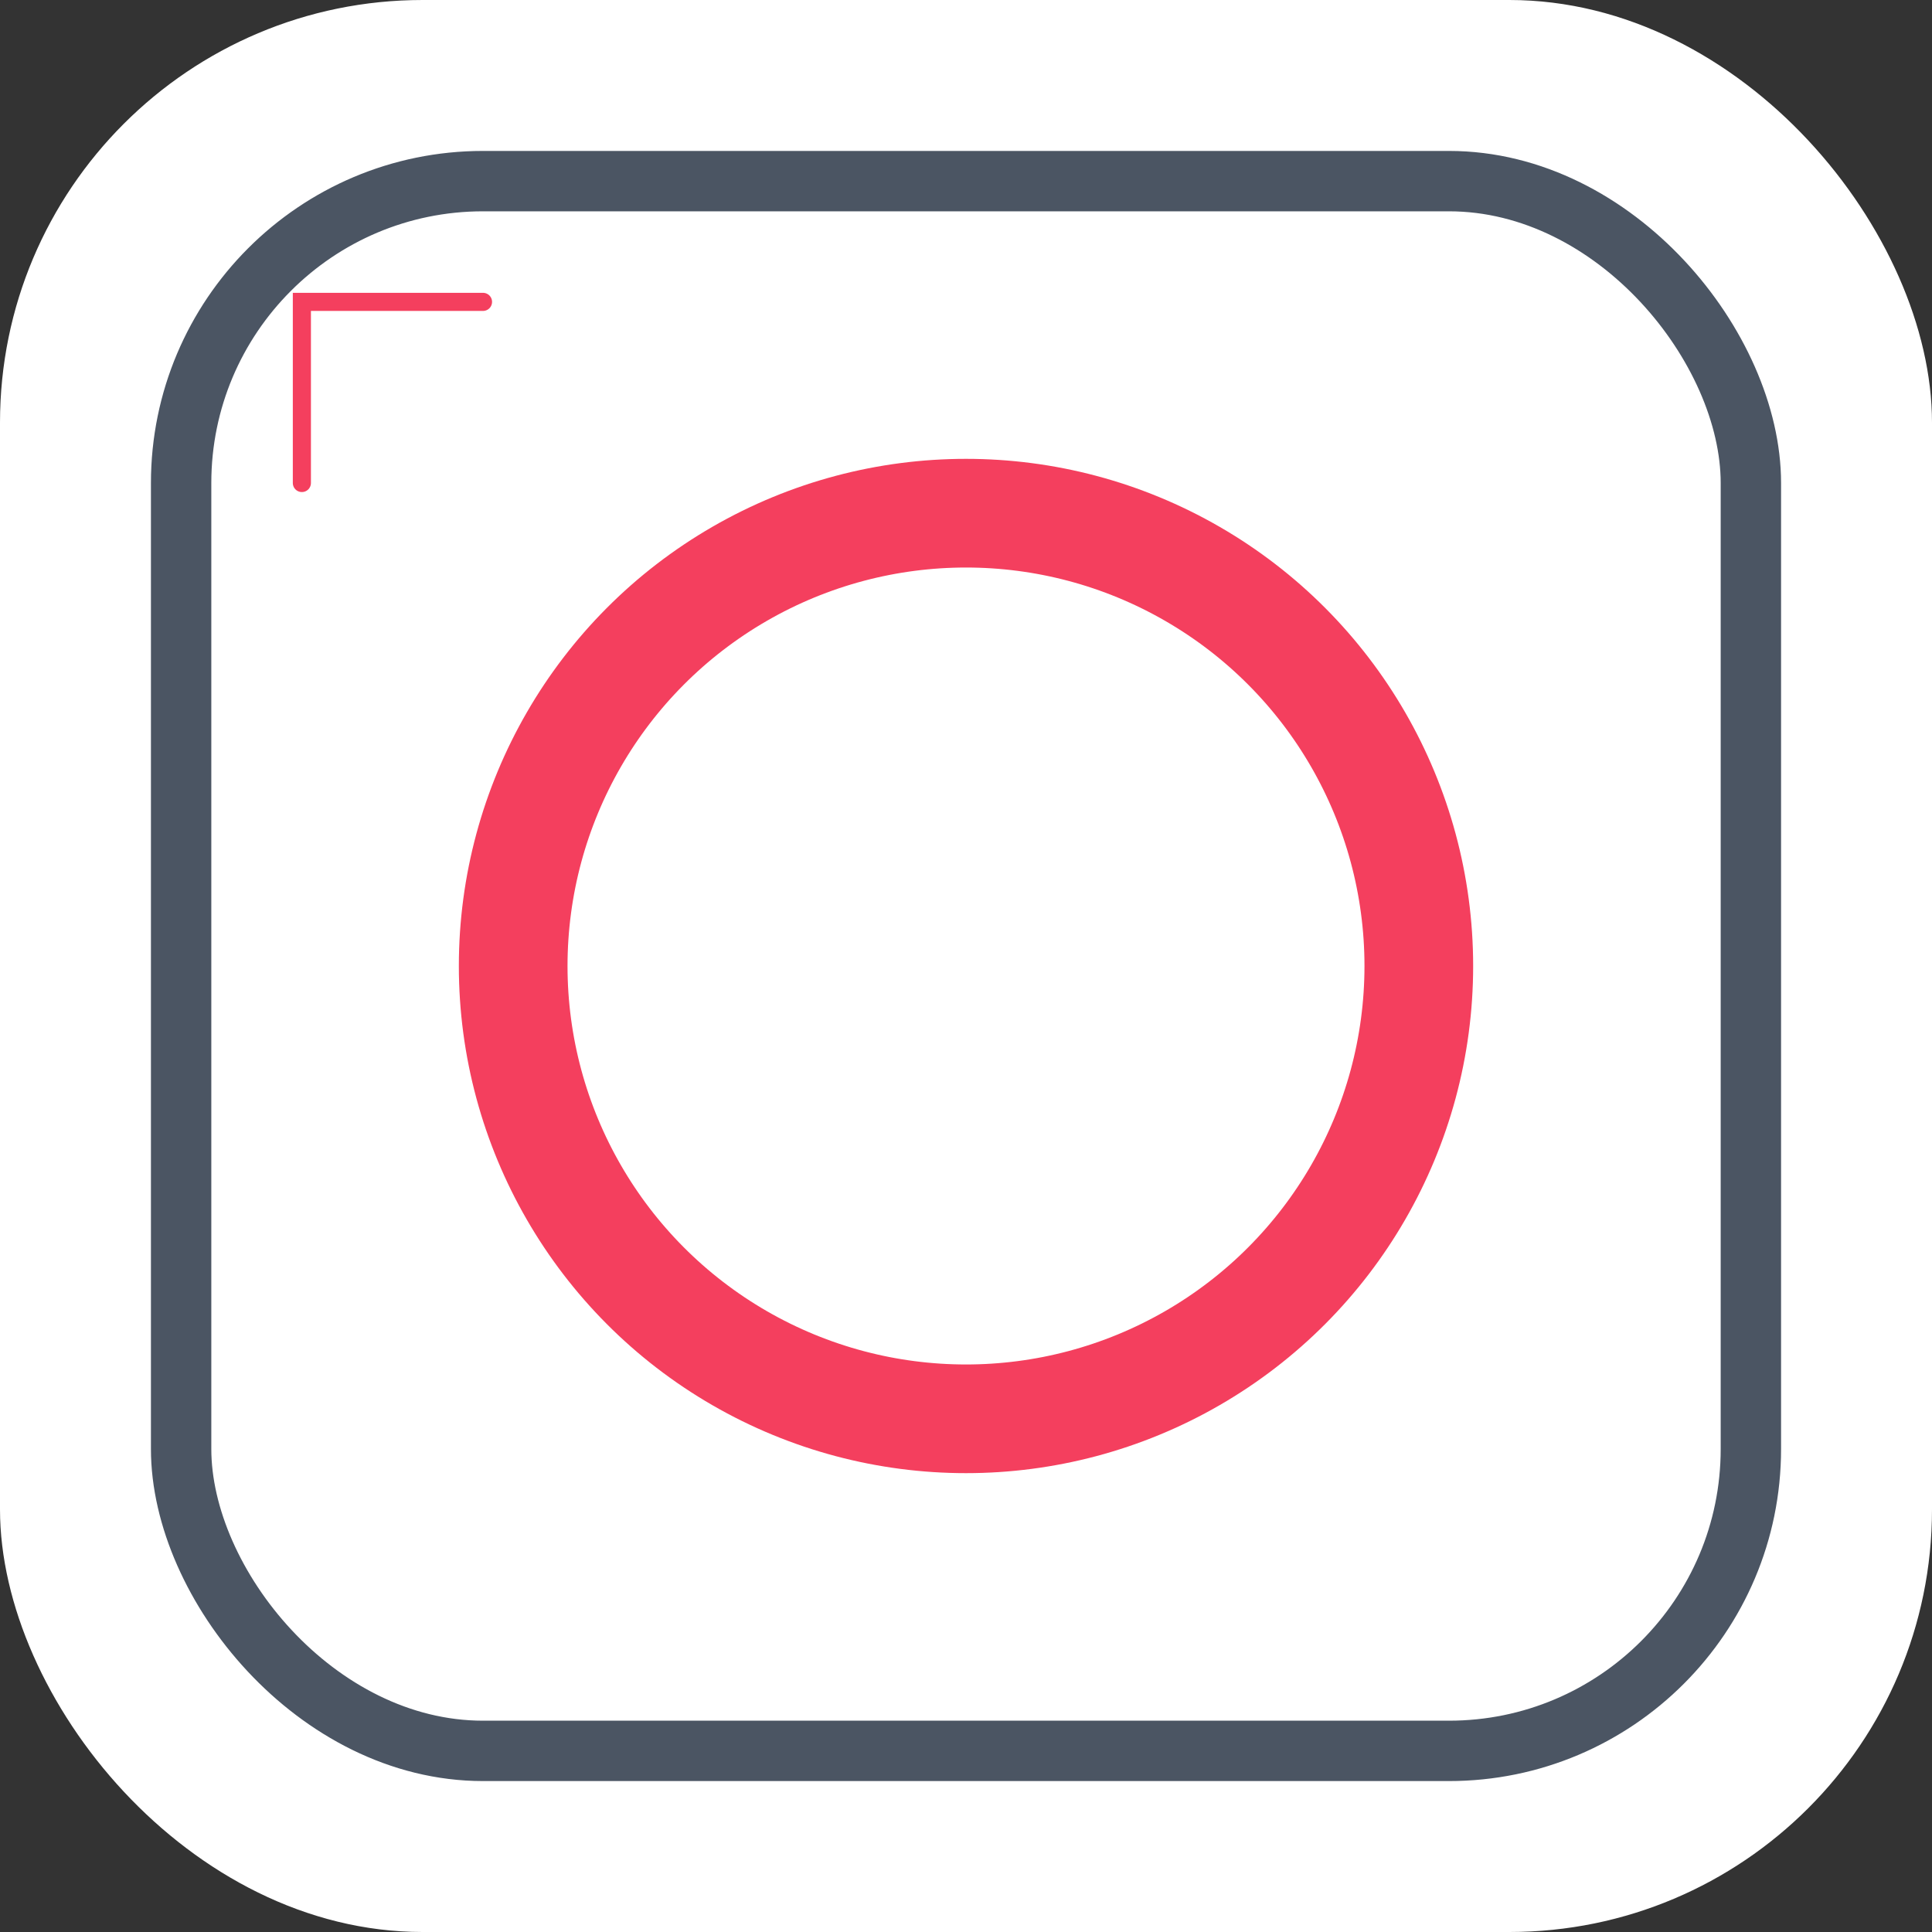
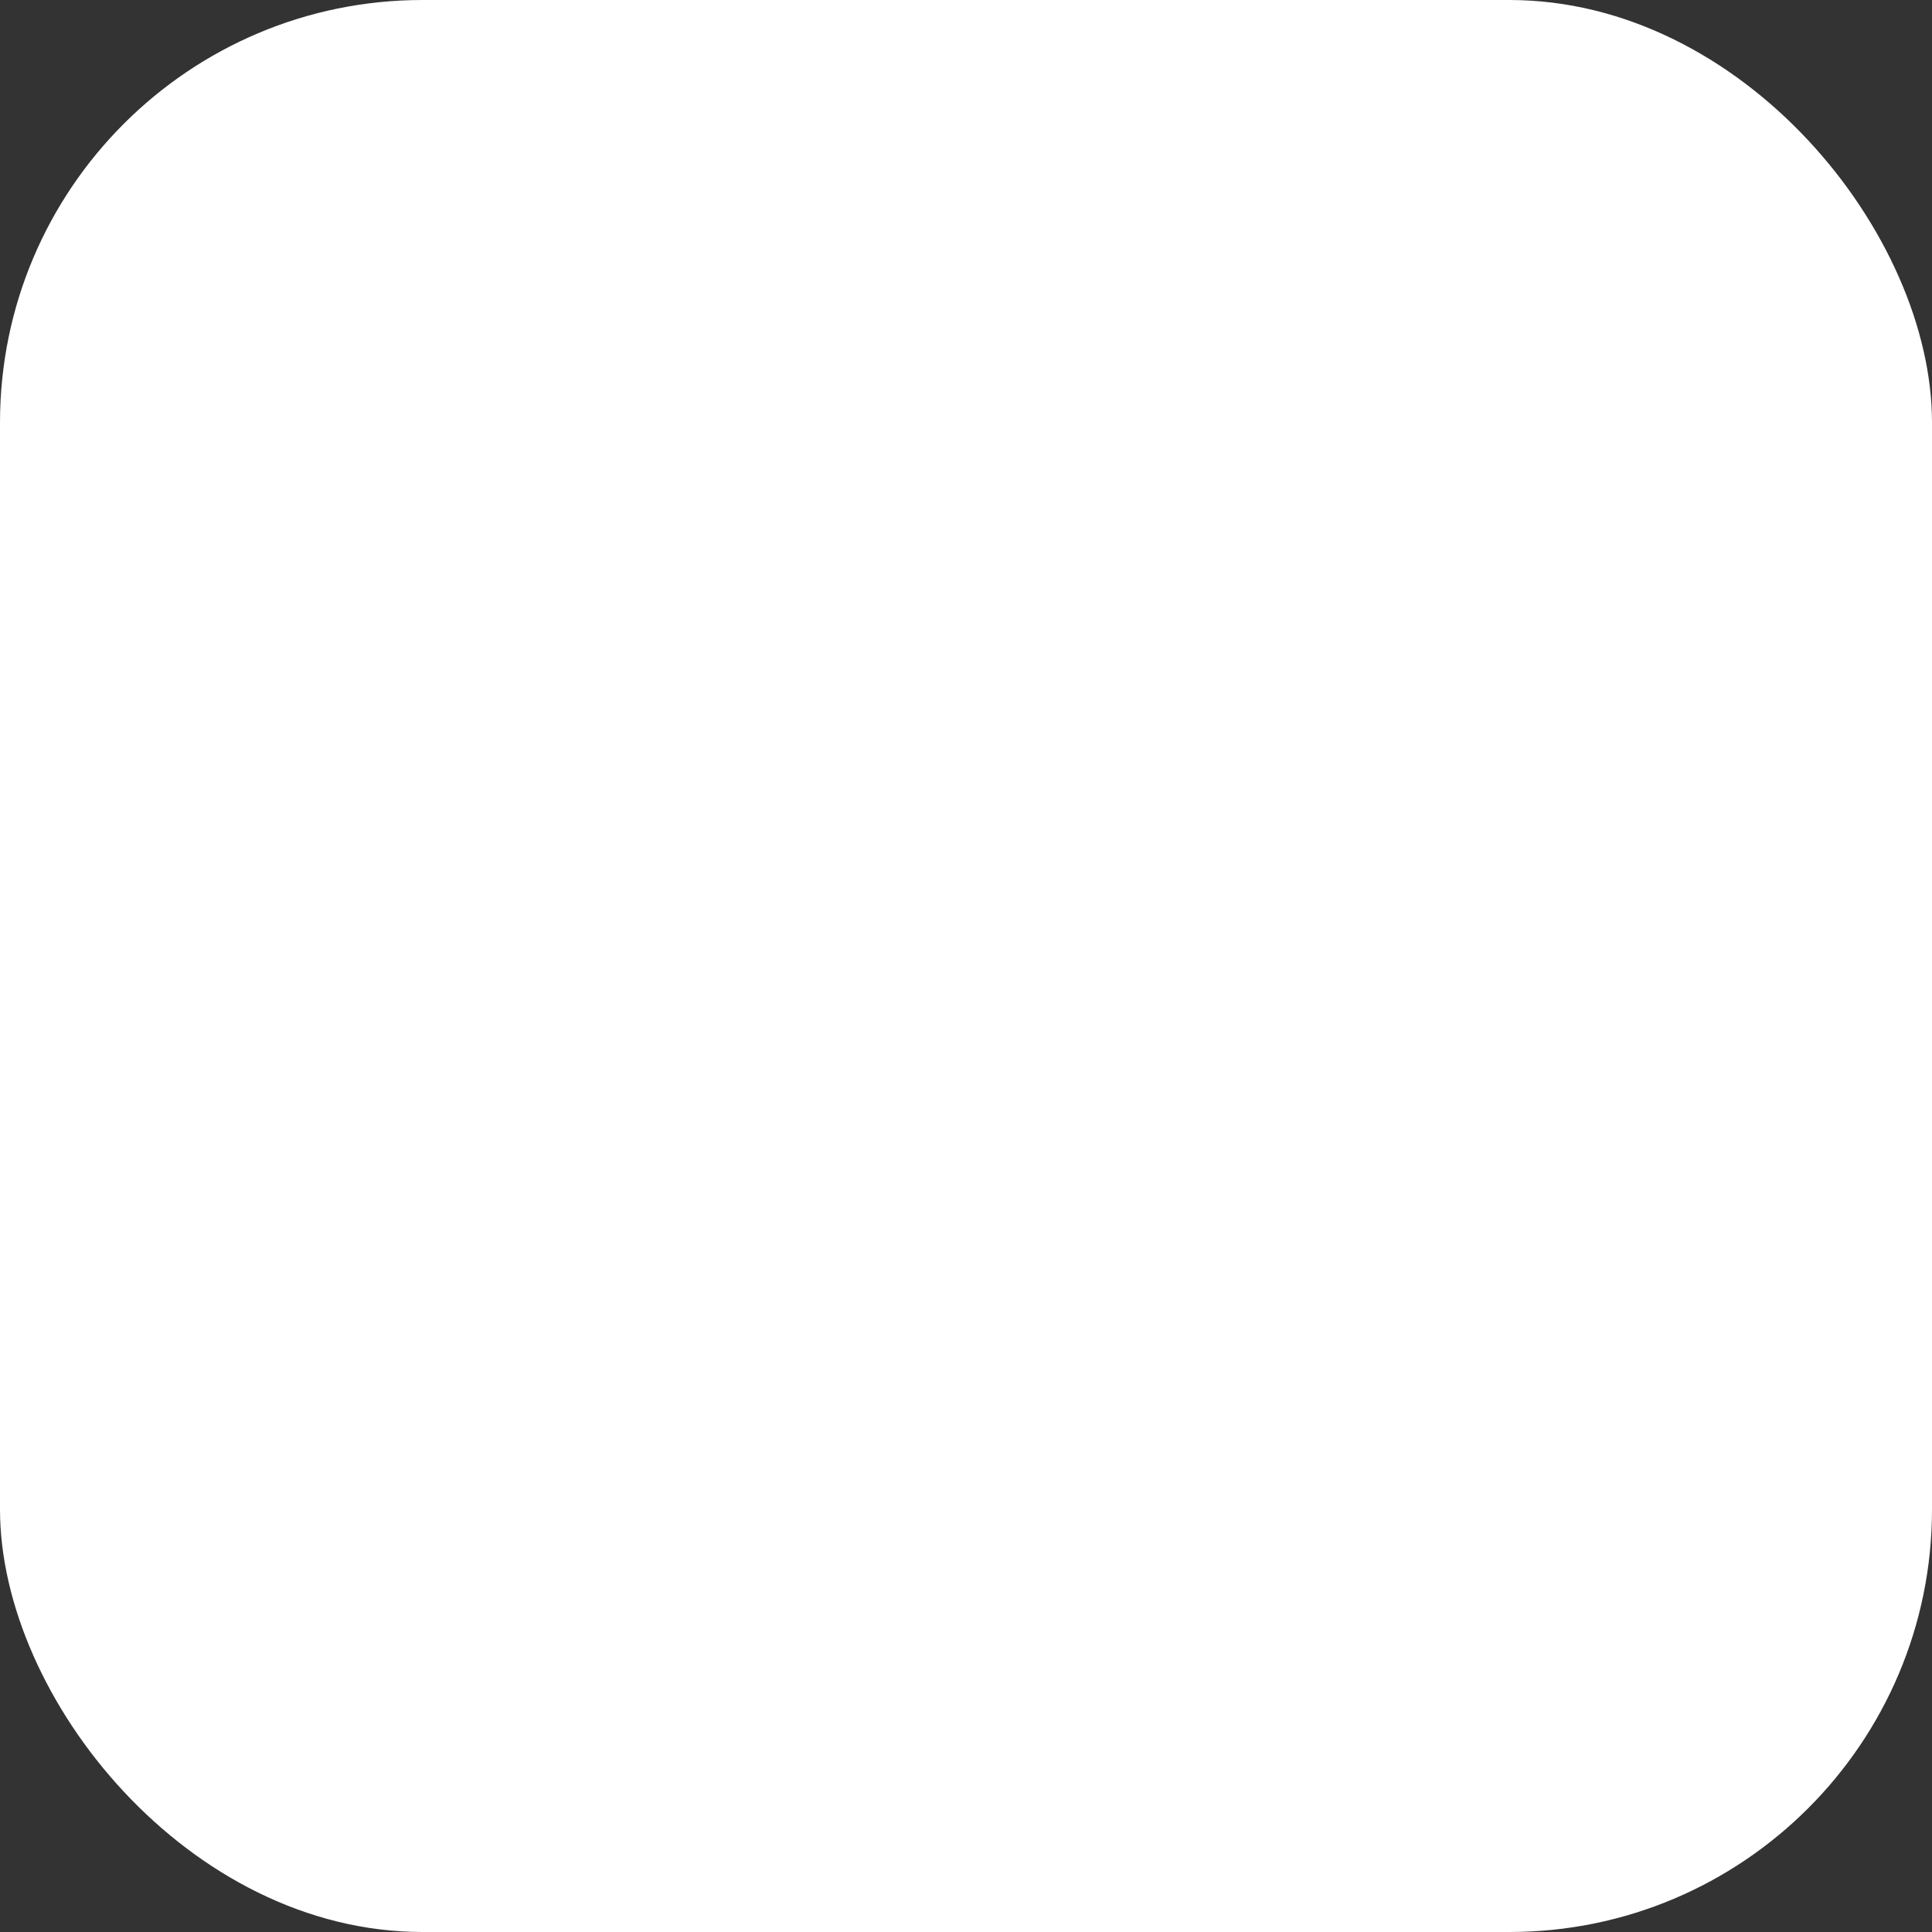
<svg xmlns="http://www.w3.org/2000/svg" viewBox="0 0 32 32">
  <rect x="0" y="0" width="32" height="32" fill="#333333" stroke="none" />
  <rect x="0" y="0" width="32" height="32" rx="7" fill="white" />
-   <rect x="3" y="3" width="26" height="26" rx="5" fill="none" stroke="#4B5563" stroke-width="1.0" />
-   <circle cx="16" cy="16" r="7.5" fill="none" stroke="#F43F5E" stroke-width="1.8" />
-   <path d="M5 8 L5 5 L8 5" fill="none" stroke="#F43F5E" stroke-width="0.3" stroke-linecap="round" />
</svg>